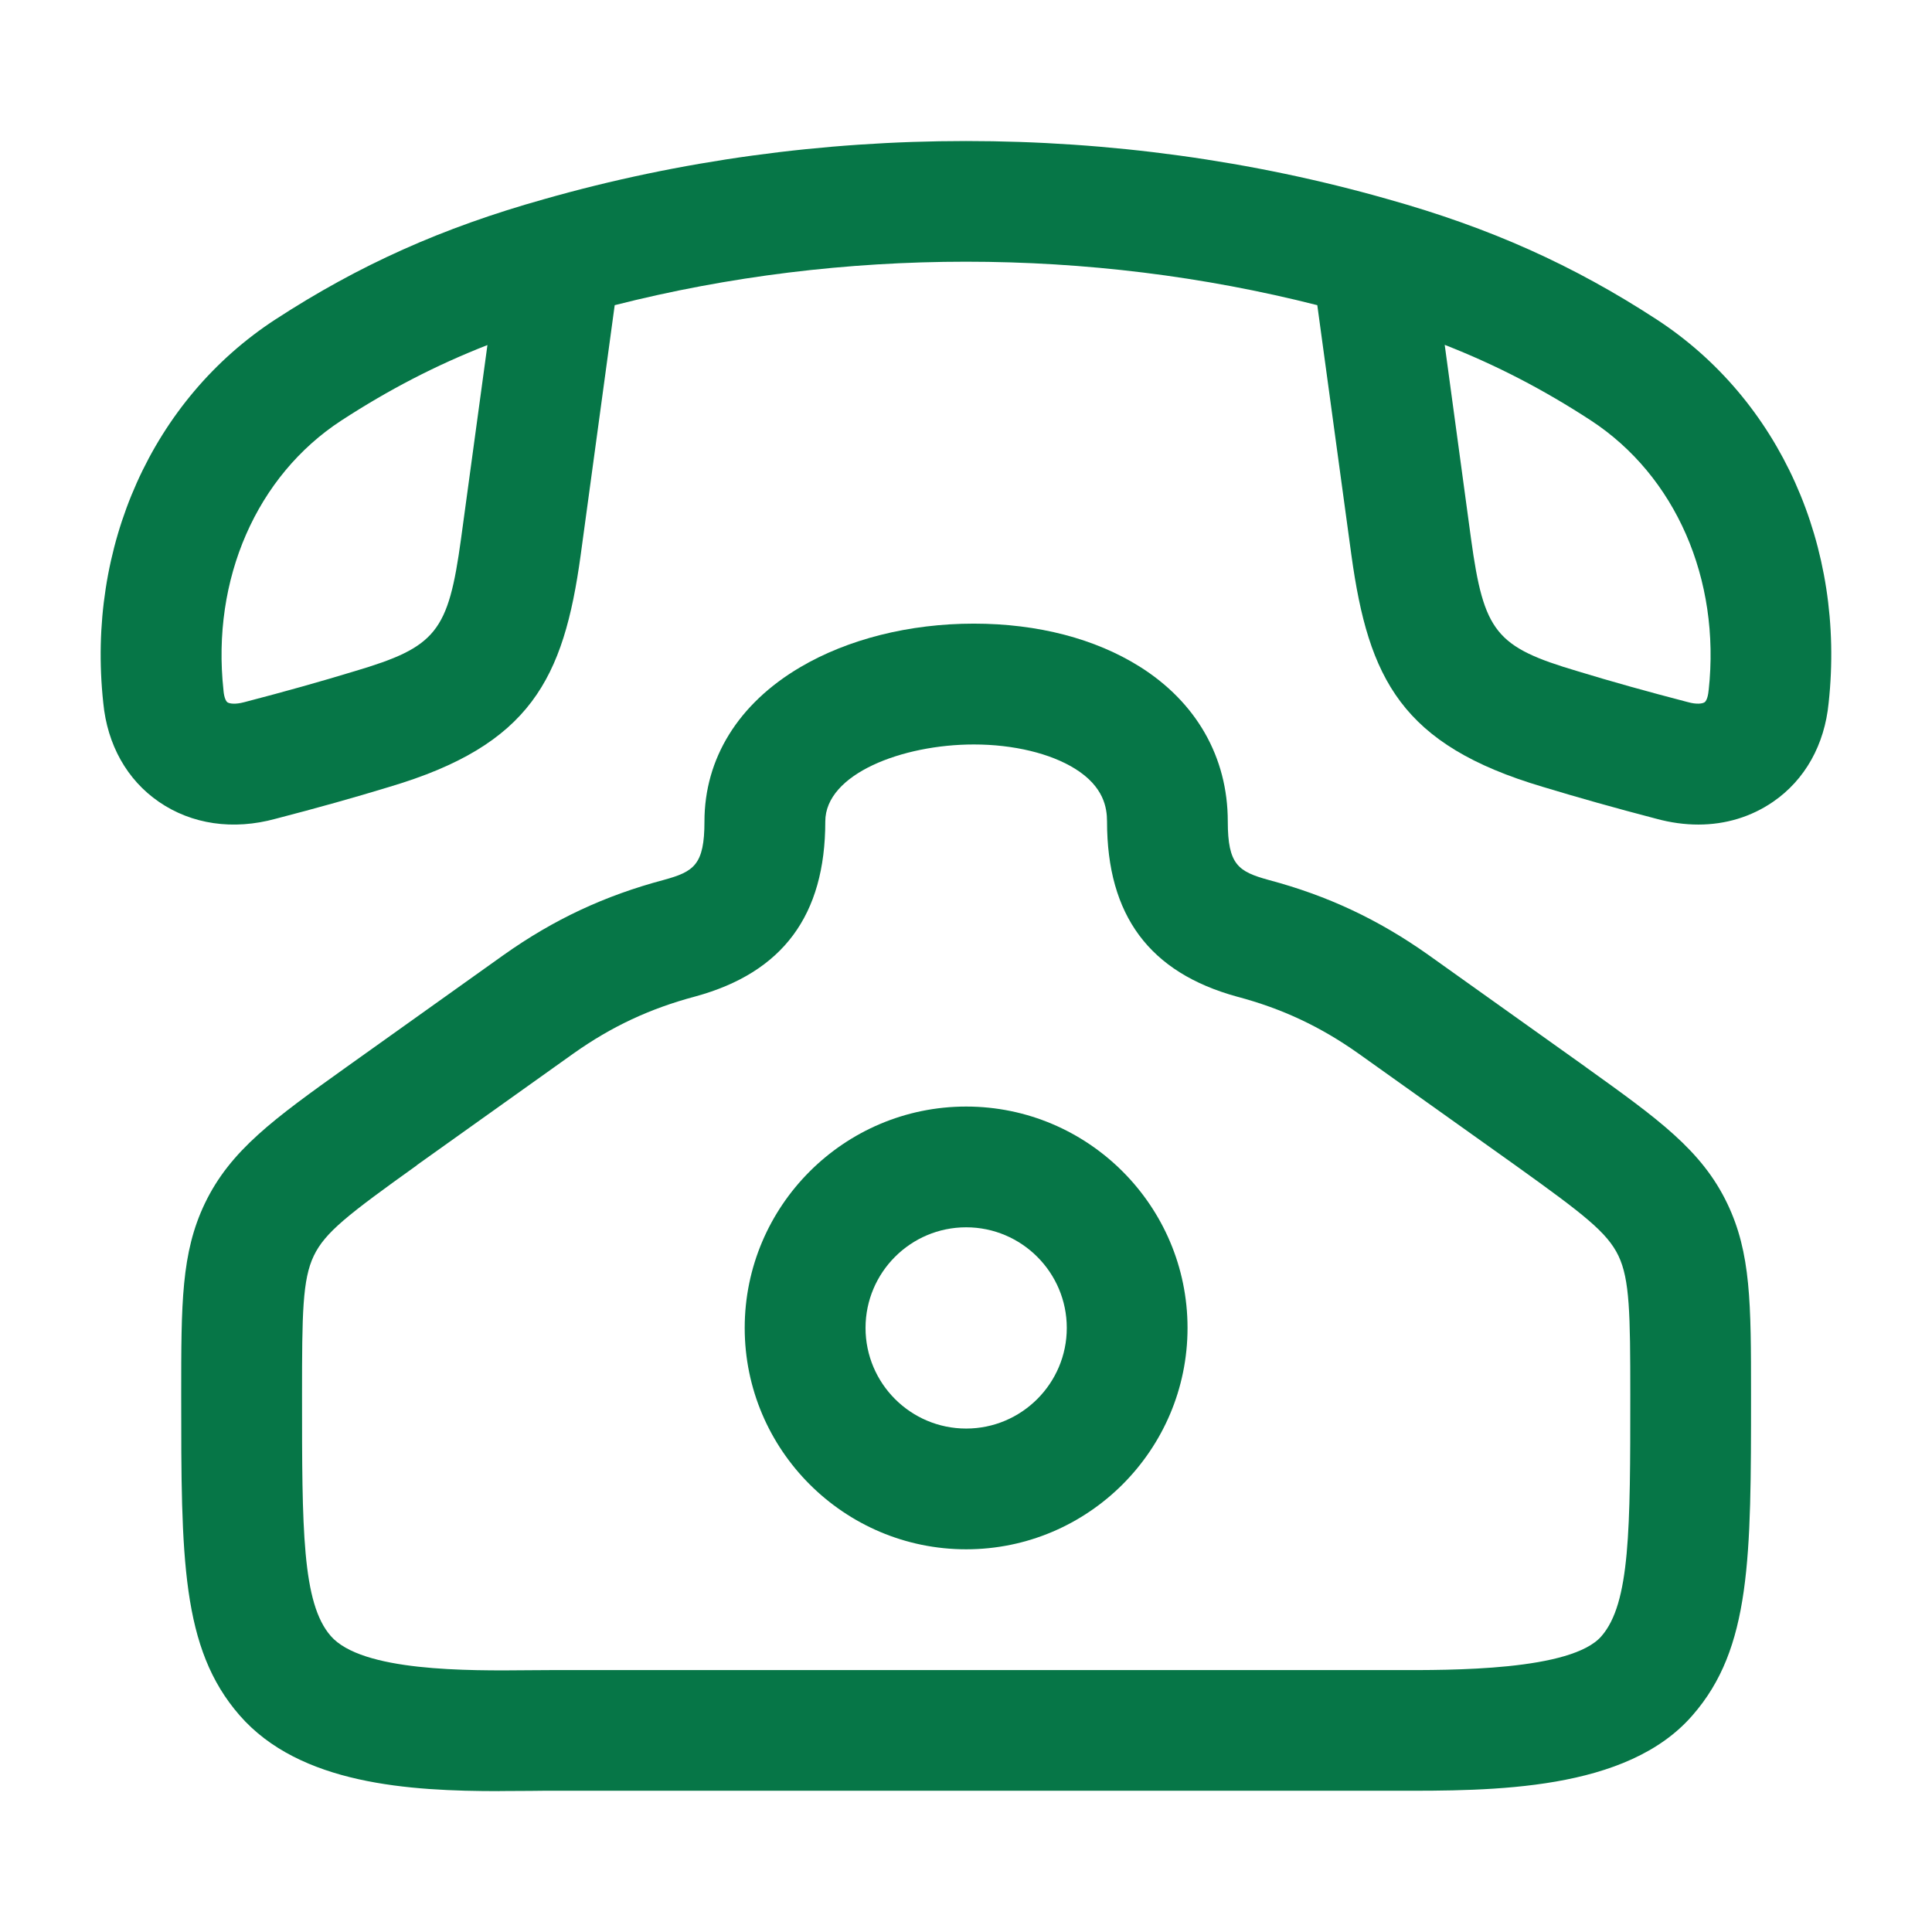
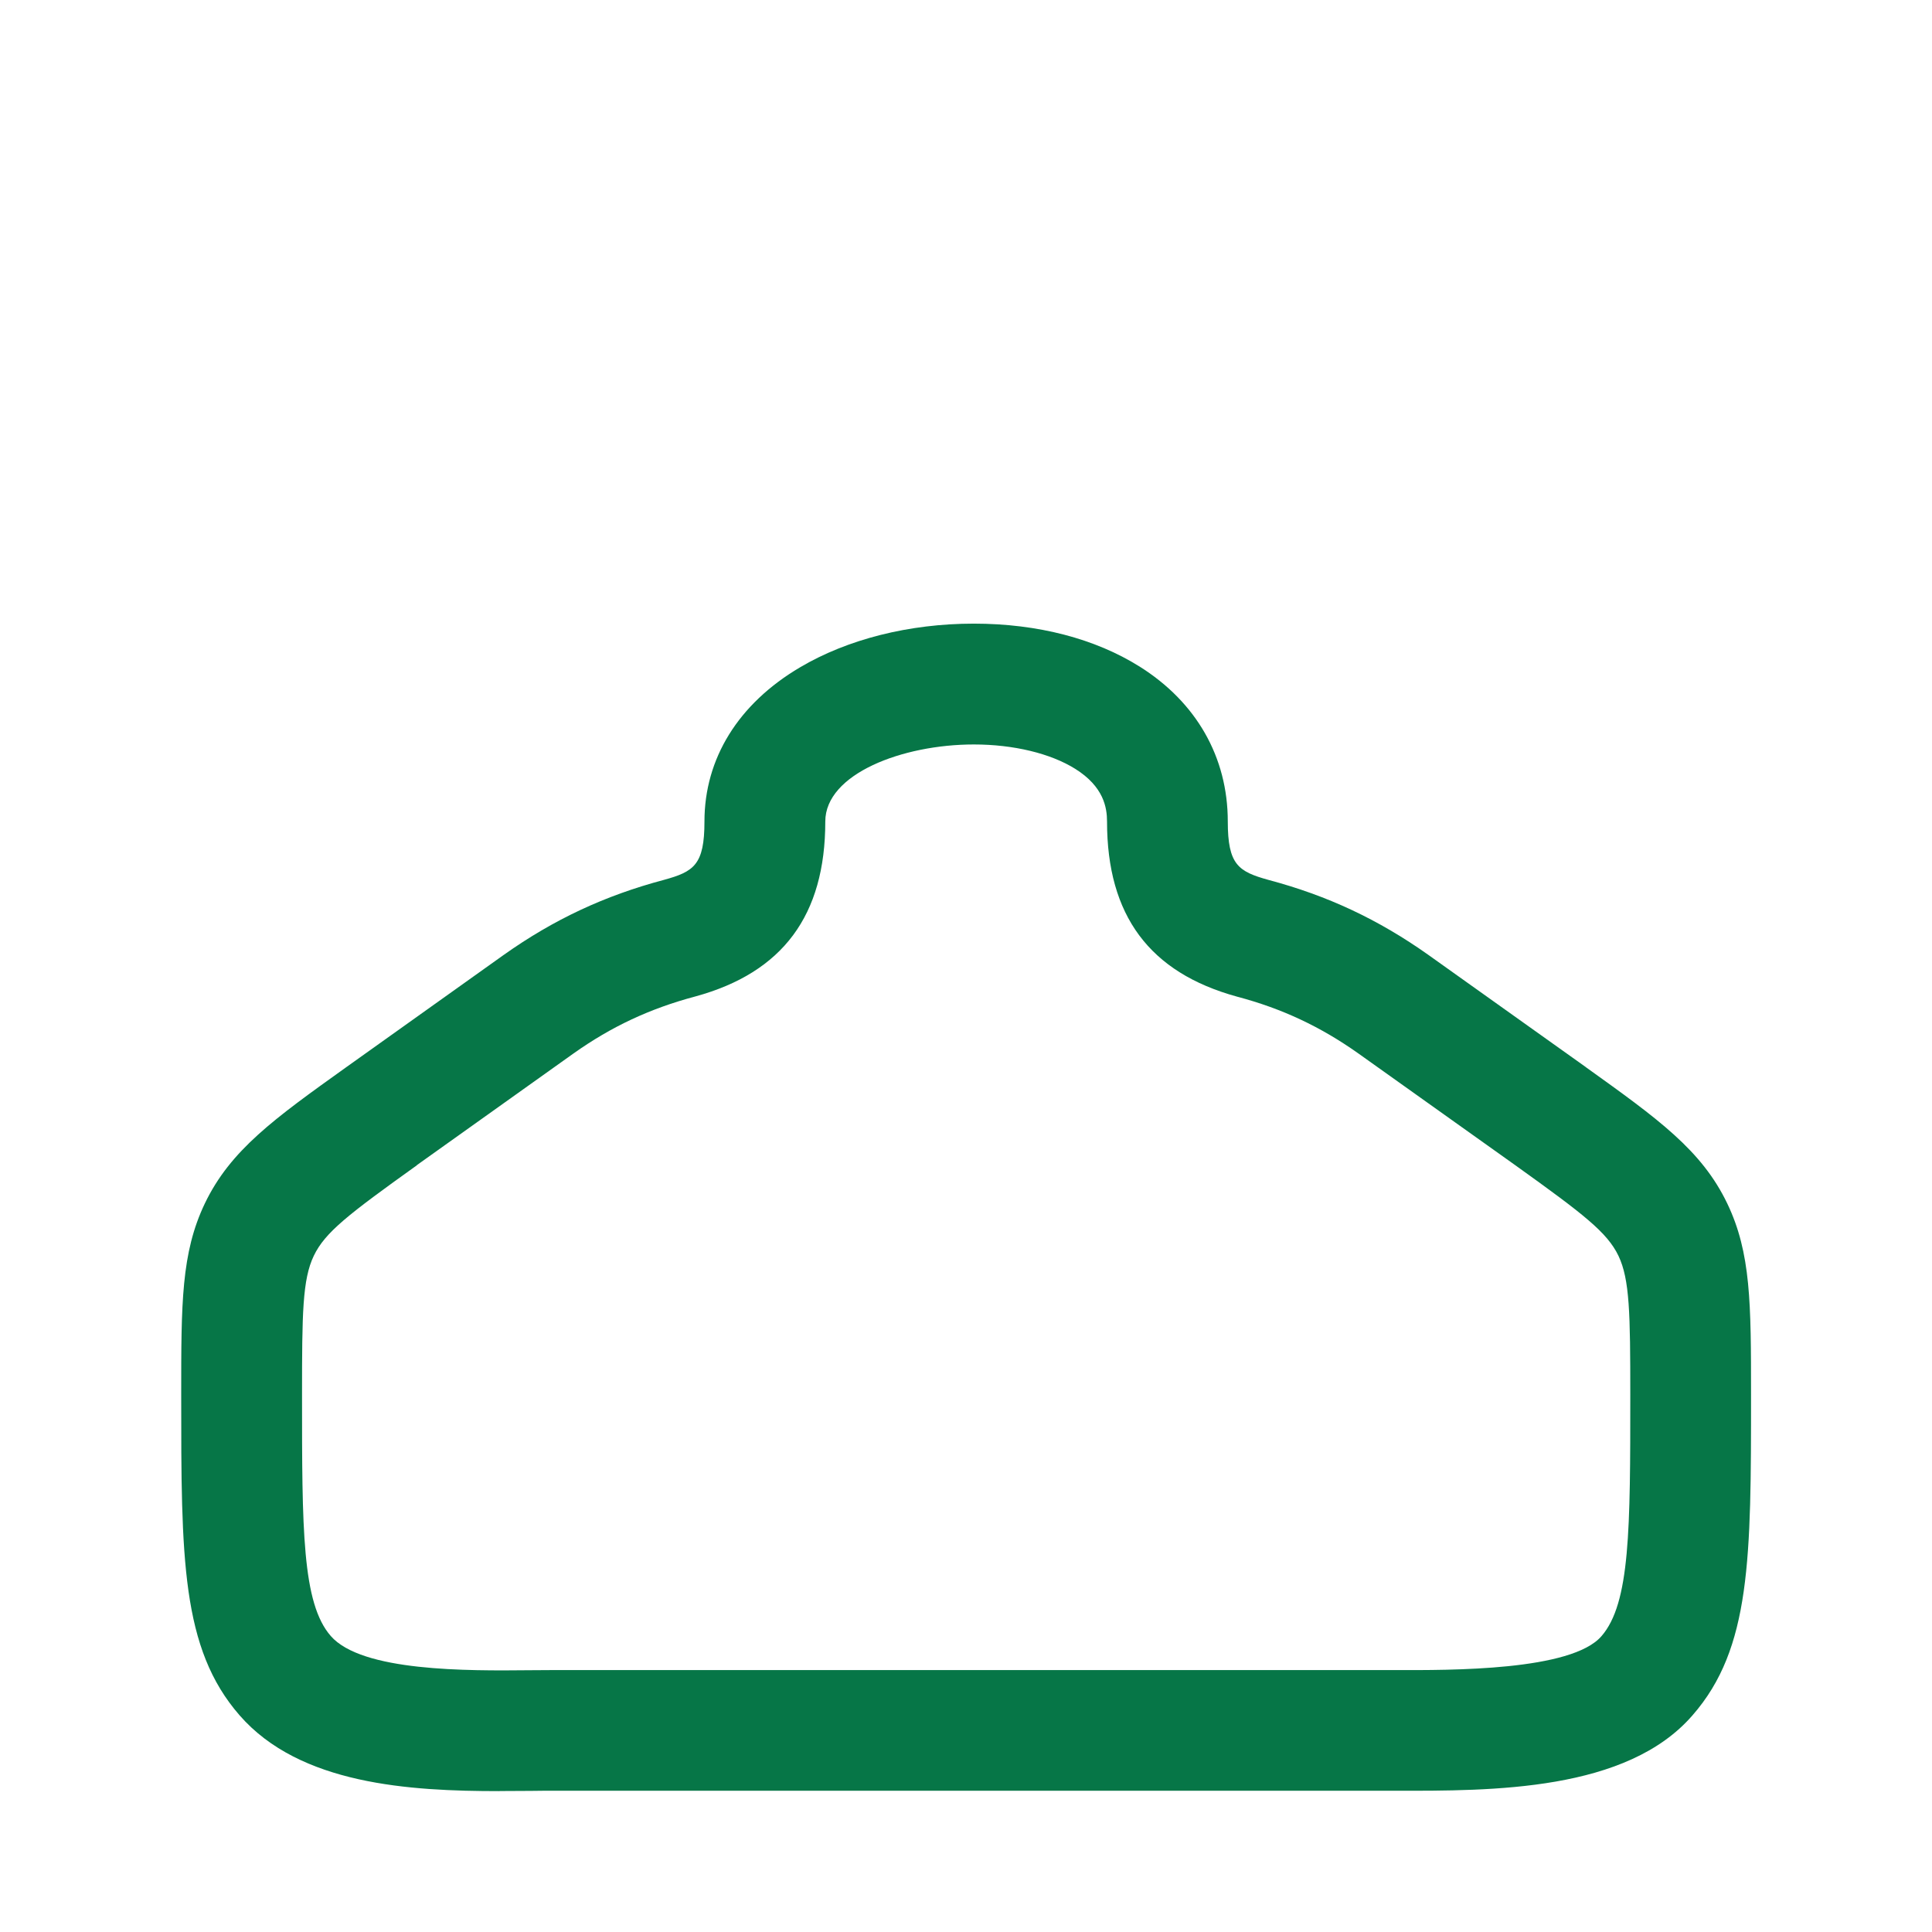
<svg xmlns="http://www.w3.org/2000/svg" width="24" height="24" viewBox="0 0 24 24" fill="none">
-   <path fill-rule="evenodd" clip-rule="evenodd" d="M20.576 10.171C20.753 10.219 20.927 10.243 21.097 10.243C21.436 10.243 21.754 10.147 22.026 9.96C22.422 9.688 22.666 9.252 22.716 8.732C22.927 6.789 22.108 4.965 20.579 3.968C19.538 3.29 18.509 2.83 17.243 2.475C13.862 1.511 10.138 1.511 6.756 2.475C5.491 2.83 4.462 3.291 3.42 3.969C1.892 4.965 1.073 6.79 1.283 8.732C1.333 9.252 1.578 9.688 1.973 9.96C2.381 10.241 2.896 10.316 3.424 10.171C3.941 10.037 4.404 9.907 4.833 9.776C6.592 9.255 7.002 8.433 7.213 6.898L7.636 3.791C10.468 3.071 13.531 3.071 16.364 3.791L16.788 6.899C17 8.433 17.41 9.254 19.163 9.774C19.598 9.906 20.059 10.036 20.576 10.171ZM18.274 6.695L17.947 4.286V4.284C18.588 4.535 19.173 4.839 19.761 5.222C20.814 5.91 21.375 7.193 21.226 8.573C21.224 8.577 21.224 8.581 21.224 8.585C21.216 8.668 21.193 8.711 21.176 8.723C21.148 8.743 21.072 8.751 20.972 8.723L20.96 8.72C20.461 8.59 20.016 8.466 19.594 8.337C18.581 8.037 18.433 7.853 18.274 6.695ZM4.24 5.224C4.829 4.841 5.414 4.537 6.056 4.286L6.055 4.287L5.727 6.694C5.568 7.853 5.42 8.037 4.402 8.339C3.985 8.466 3.54 8.591 3.041 8.721L3.029 8.724C2.928 8.751 2.853 8.743 2.825 8.724C2.808 8.712 2.785 8.668 2.777 8.586C2.776 8.582 2.776 8.578 2.776 8.574C2.626 7.195 3.187 5.911 4.24 5.224Z" fill="#067647" />
-   <path fill-rule="evenodd" clip-rule="evenodd" d="M12.002 19.246C10.486 19.246 9.251 18.012 9.251 16.496C9.251 14.98 10.486 13.746 12.002 13.746C13.518 13.746 14.752 14.98 14.752 16.496C14.752 18.012 13.518 19.246 12.002 19.246ZM12.002 15.246C11.312 15.246 10.752 15.807 10.752 16.496C10.752 17.185 11.312 17.746 12.002 17.746C12.691 17.746 13.252 17.185 13.252 16.496C13.252 15.807 12.691 15.246 12.002 15.246Z" fill="#067647" />
  <path fill-rule="evenodd" clip-rule="evenodd" d="M6.206 22.25C5.088 22.25 3.726 22.169 2.976 21.308C2.251 20.476 2.251 19.357 2.251 17.325C2.251 16.19 2.251 15.565 2.544 14.951C2.862 14.287 3.405 13.898 4.304 13.255L6.255 11.864C6.878 11.422 7.511 11.126 8.248 10.93C8.619 10.828 8.751 10.744 8.751 10.205C8.751 9.422 9.172 8.742 9.938 8.29C10.53 7.94 11.296 7.747 12.097 7.747C12.896 7.747 13.606 7.936 14.153 8.278C14.861 8.721 15.252 9.405 15.252 10.204C15.252 10.743 15.383 10.827 15.759 10.931C16.491 11.126 17.123 11.422 17.745 11.863L19.697 13.254L19.703 13.259C20.599 13.901 21.14 14.289 21.457 14.951C21.751 15.565 21.752 16.19 21.752 17.325C21.752 19.357 21.752 20.476 21.026 21.307C20.209 22.252 18.543 22.248 17.321 22.245L17.306 22.245H6.91C6.81 22.245 6.706 22.245 6.596 22.247C6.47 22.248 6.339 22.249 6.204 22.249L6.206 22.25ZM5.178 14.476C4.325 15.087 4.038 15.308 3.898 15.6C3.757 15.894 3.752 16.316 3.752 17.326C3.752 18.996 3.752 19.915 4.109 20.323C4.495 20.766 5.803 20.756 6.584 20.748C6.643 20.748 6.7 20.748 6.756 20.747C6.809 20.747 6.862 20.746 6.912 20.746H17.314C18.032 20.749 19.523 20.755 19.894 20.325C20.251 19.915 20.252 18.995 20.252 17.326C20.252 16.316 20.245 15.894 20.105 15.6C19.965 15.309 19.677 15.087 18.825 14.476L16.875 13.087C16.405 12.754 15.927 12.529 15.368 12.381C14.278 12.082 13.752 11.371 13.752 10.206C13.752 10.031 13.71 9.772 13.357 9.551C13.05 9.359 12.591 9.248 12.097 9.248C11.21 9.248 10.252 9.614 10.252 10.205C10.252 11.37 9.724 12.081 8.639 12.378C8.075 12.528 7.596 12.752 7.125 13.086L5.178 14.474V14.476Z" fill="#067647" />
</svg>